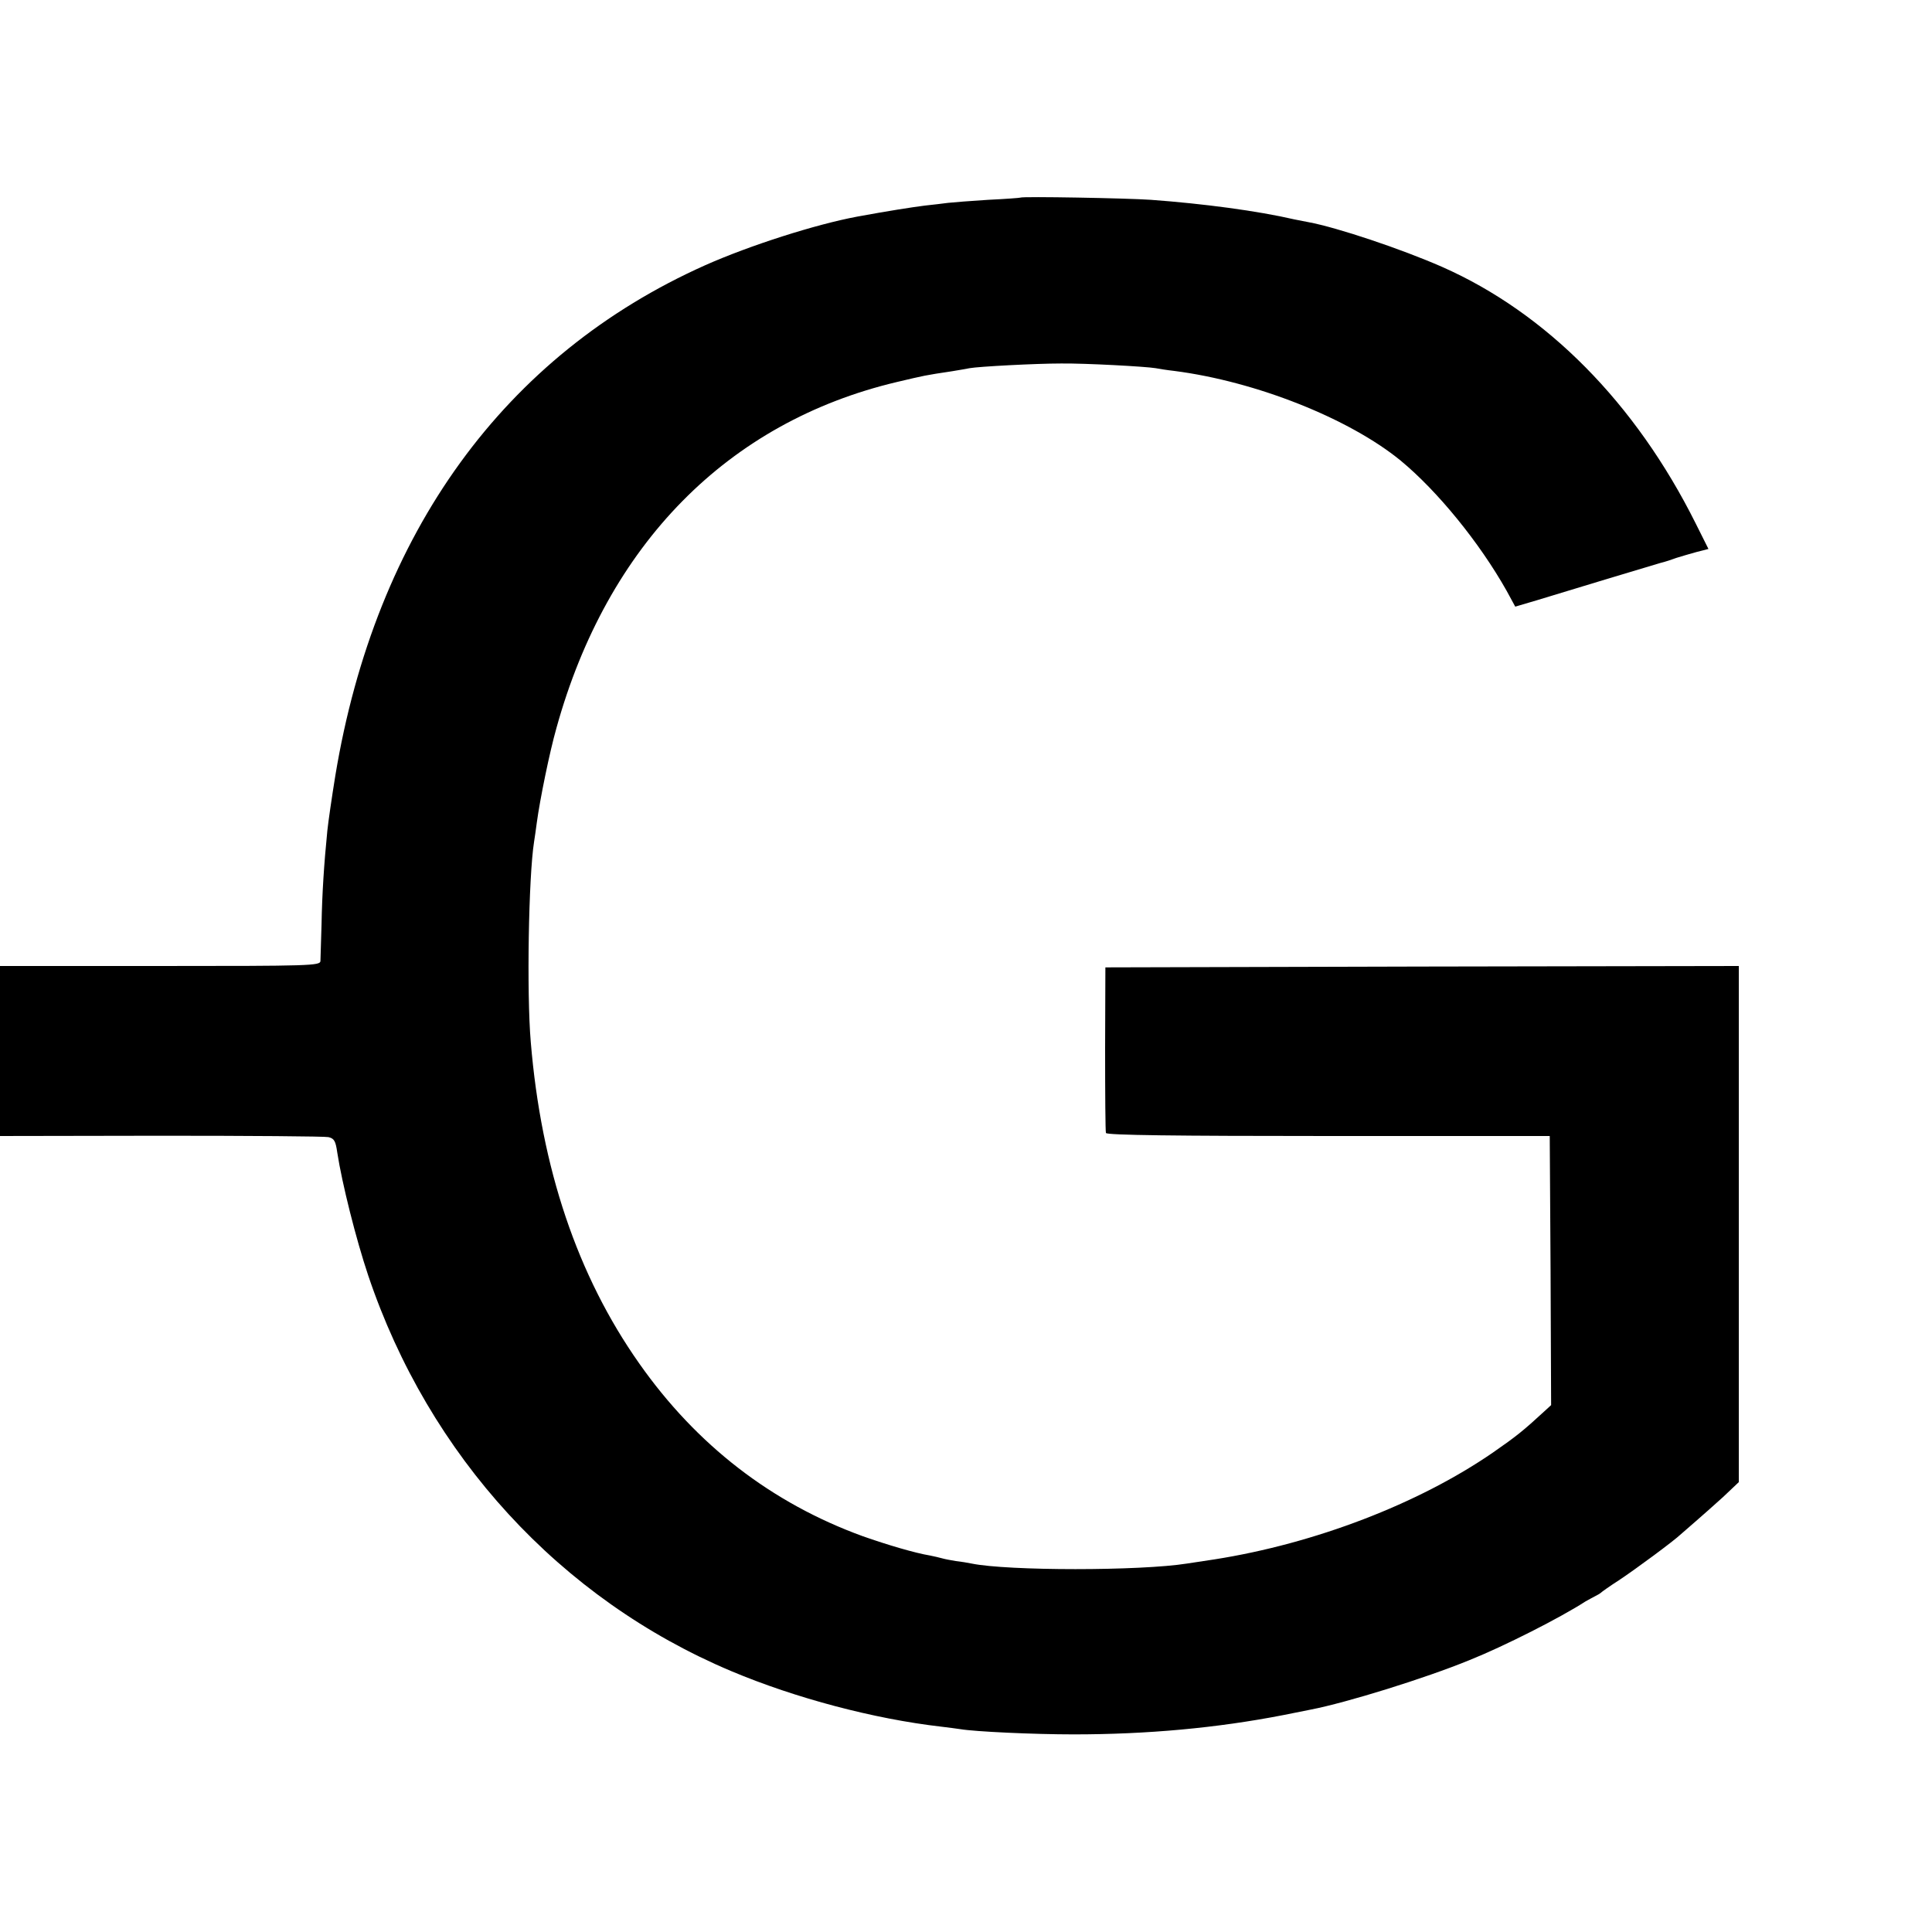
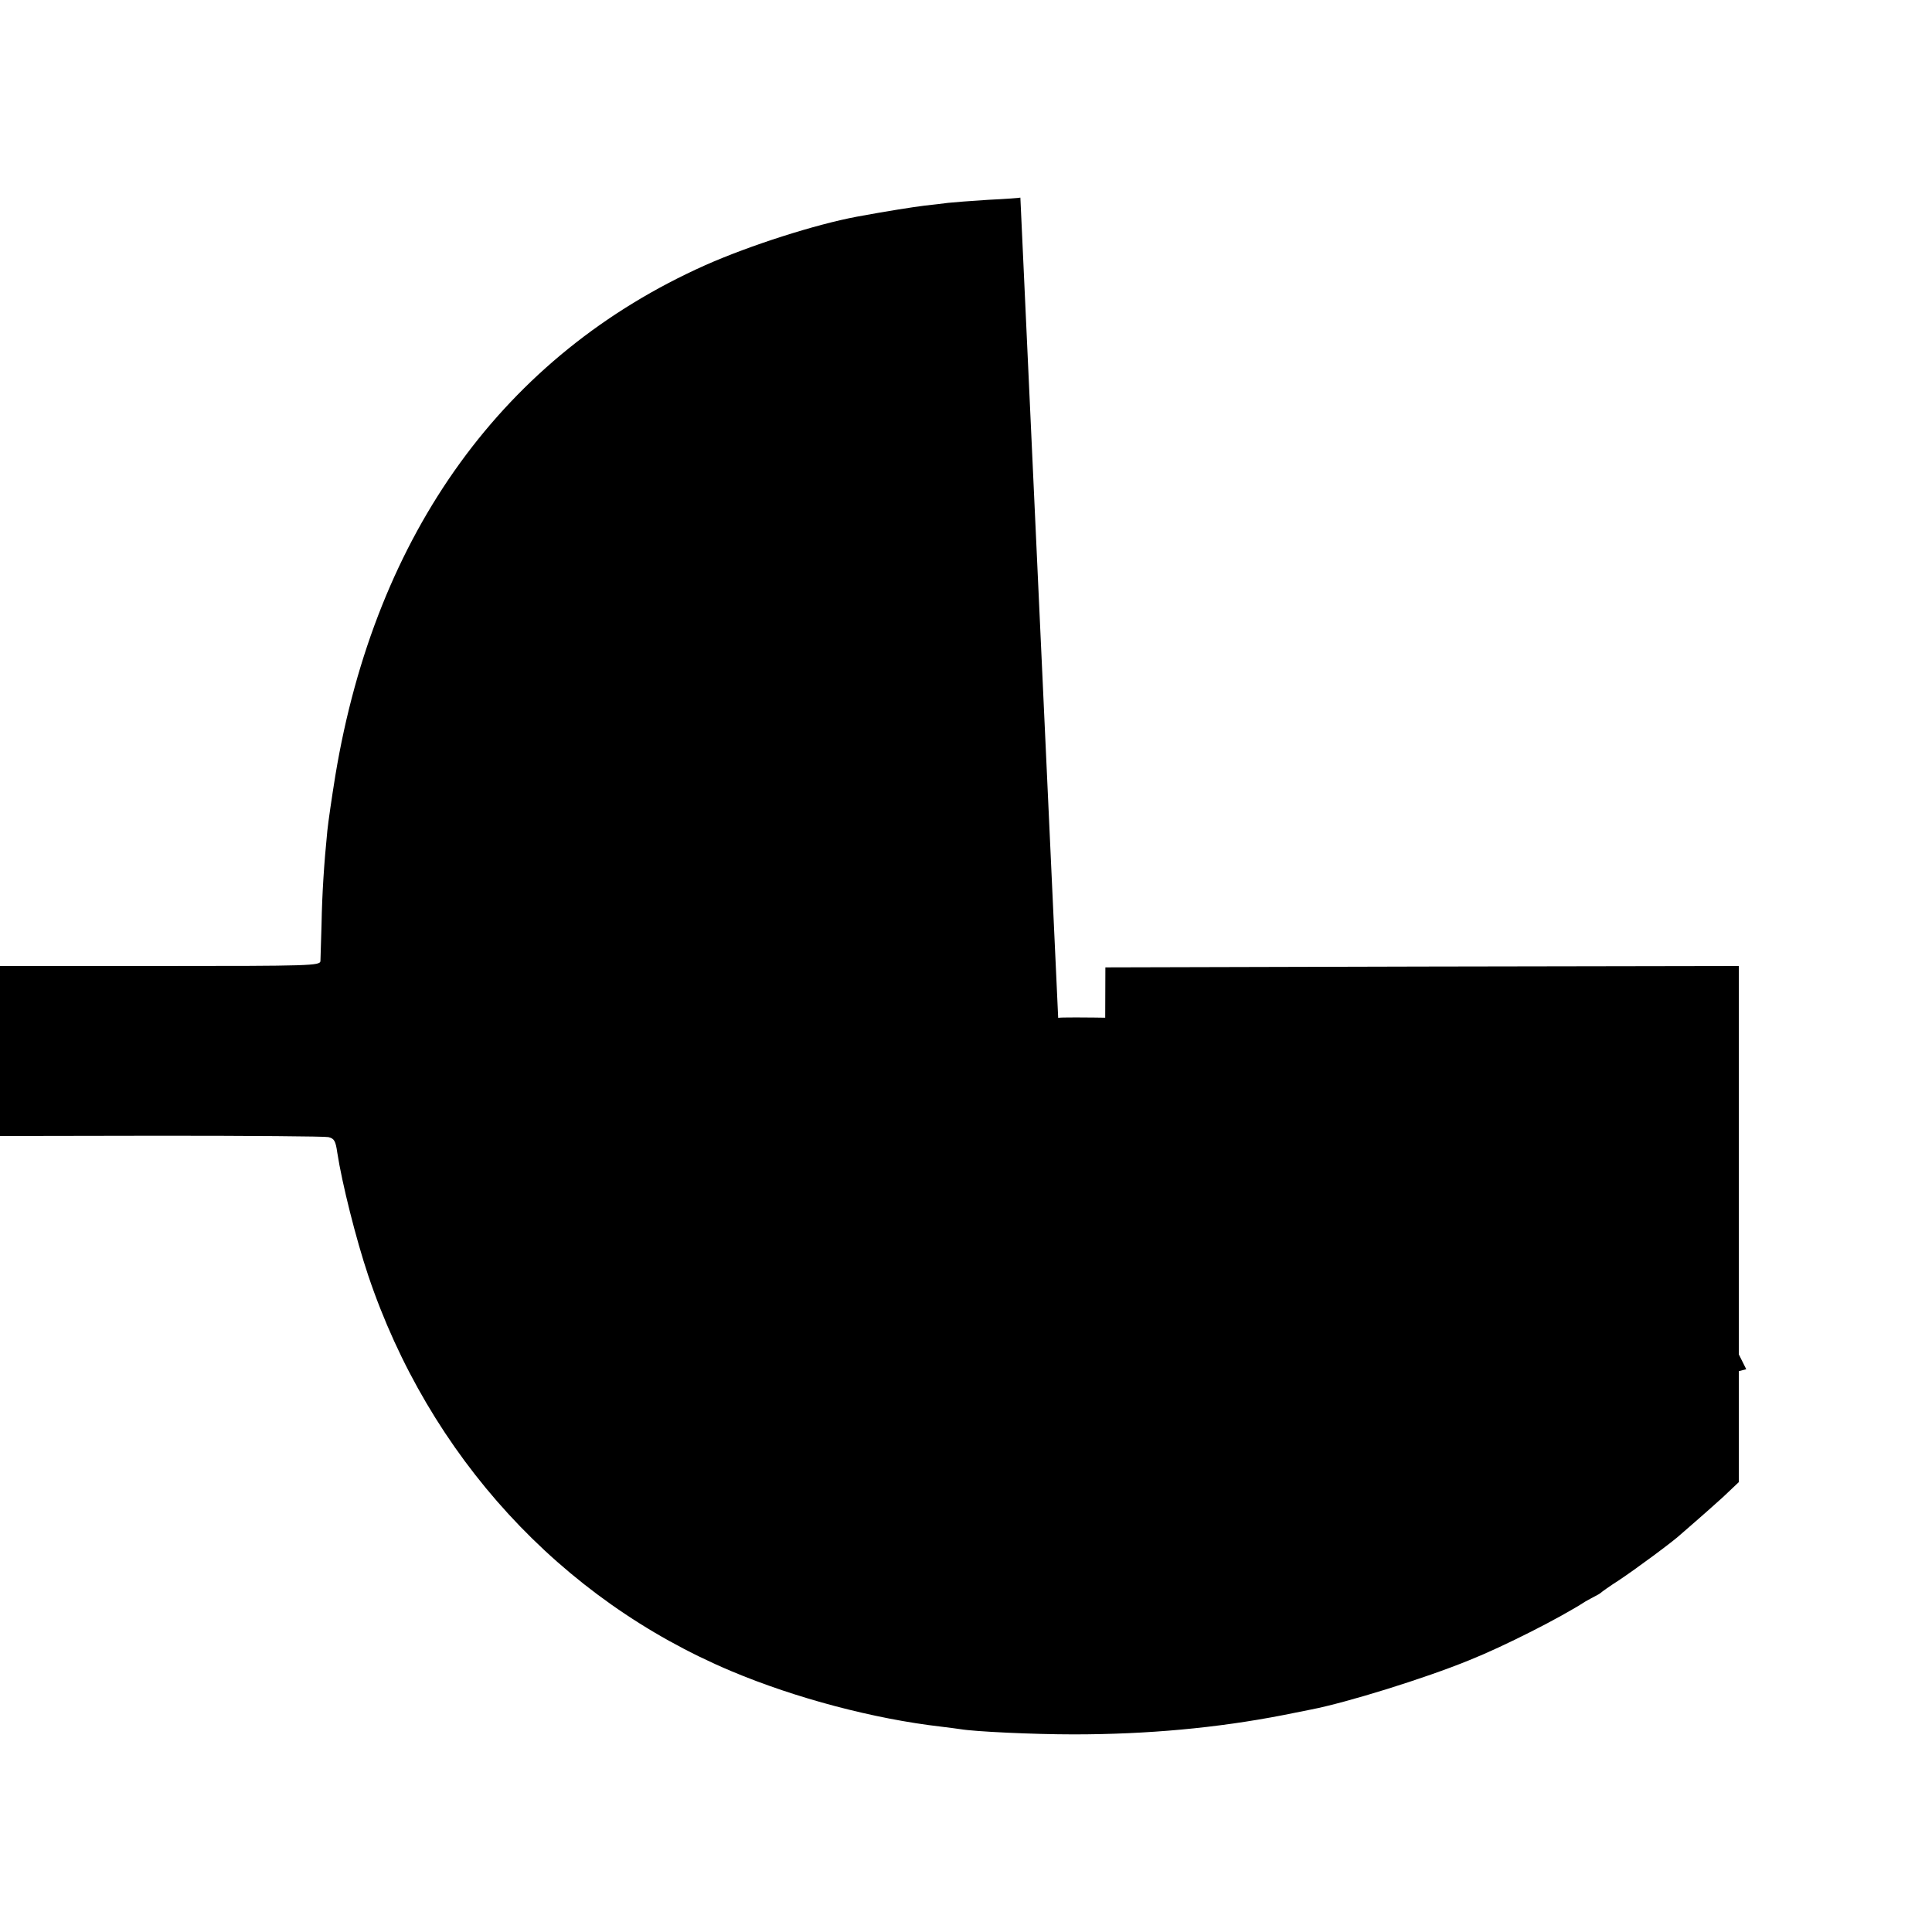
<svg xmlns="http://www.w3.org/2000/svg" version="1.0" width="700pt" height="700pt" viewBox="0 0 700 700" preserveAspectRatio="xMidYMid meet">
  <g transform="translate(0,700) scale(0.1,-0.1)" fill="#000000" stroke="none">
-     <path d="M3697 6284 c-1 -1 -54 -5 -117 -8 -63 -4 -128 -9 -145 -11 -16 -2 -55 -7 -85 -10 -47 -6 -131 -19 -245 -40 -150 -28 -388 -104 -550 -176 -727 -325 -1194 -968 -1340 -1849 -13 -80 -26 -170 -29 -200 -12 -120 -19 -228 -21 -339 -2 -64 -4 -124 -4 -133 -1 -17 -36 -18 -581 -18 l-580 0 0 -308 0 -308 583 1 c320 0 593 -2 607 -5 21 -5 26 -14 32 -56 17 -111 68 -314 112 -445 220 -654 696 -1173 1316 -1434 233 -98 517 -173 760 -201 25 -3 56 -7 69 -9 52 -9 265 -19 411 -19 266 0 519 23 760 70 41 8 86 17 100 20 129 25 413 113 574 179 125 50 330 154 421 213 11 6 27 15 35 19 8 4 17 9 20 12 3 3 32 24 65 45 59 39 200 143 226 168 8 7 32 28 54 47 22 19 66 58 98 87 l57 54 0 935 0 935 -1147 -2 -1148 -3 -1 -295 c0 -162 1 -300 3 -305 3 -8 255 -11 806 -11 l802 0 3 -487 2 -488 -24 -22 c-77 -71 -102 -91 -187 -150 -270 -186 -646 -330 -1009 -387 -41 -6 -86 -13 -99 -15 -170 -27 -649 -27 -781 0 -14 3 -39 7 -57 9 -18 3 -40 7 -50 10 -10 3 -29 7 -43 10 -55 9 -156 39 -244 70 -330 120 -602 330 -810 626 -224 318 -355 707 -393 1165 -15 176 -8 599 12 725 2 14 7 45 10 70 11 82 46 254 71 342 184 665 621 1109 1234 1254 102 24 100 24 200 39 25 4 53 9 63 11 33 6 240 17 332 17 88 1 307 -11 342 -17 10 -2 41 -7 68 -10 295 -38 633 -172 820 -325 133 -110 285 -296 384 -472 l31 -57 78 23 c42 13 154 47 247 75 94 28 184 55 200 60 17 4 44 13 60 19 17 5 49 15 72 21 l43 11 -46 92 c-218 437 -541 763 -919 930 -148 65 -381 143 -484 162 -14 3 -37 7 -51 10 -134 31 -329 57 -520 71 -84 6 -467 13 -473 8z" />
+     <path d="M3697 6284 c-1 -1 -54 -5 -117 -8 -63 -4 -128 -9 -145 -11 -16 -2 -55 -7 -85 -10 -47 -6 -131 -19 -245 -40 -150 -28 -388 -104 -550 -176 -727 -325 -1194 -968 -1340 -1849 -13 -80 -26 -170 -29 -200 -12 -120 -19 -228 -21 -339 -2 -64 -4 -124 -4 -133 -1 -17 -36 -18 -581 -18 l-580 0 0 -308 0 -308 583 1 c320 0 593 -2 607 -5 21 -5 26 -14 32 -56 17 -111 68 -314 112 -445 220 -654 696 -1173 1316 -1434 233 -98 517 -173 760 -201 25 -3 56 -7 69 -9 52 -9 265 -19 411 -19 266 0 519 23 760 70 41 8 86 17 100 20 129 25 413 113 574 179 125 50 330 154 421 213 11 6 27 15 35 19 8 4 17 9 20 12 3 3 32 24 65 45 59 39 200 143 226 168 8 7 32 28 54 47 22 19 66 58 98 87 l57 54 0 935 0 935 -1147 -2 -1148 -3 -1 -295 c0 -162 1 -300 3 -305 3 -8 255 -11 806 -11 l802 0 3 -487 2 -488 -24 -22 l31 -57 78 23 c42 13 154 47 247 75 94 28 184 55 200 60 17 4 44 13 60 19 17 5 49 15 72 21 l43 11 -46 92 c-218 437 -541 763 -919 930 -148 65 -381 143 -484 162 -14 3 -37 7 -51 10 -134 31 -329 57 -520 71 -84 6 -467 13 -473 8z" />
  </g>
</svg>